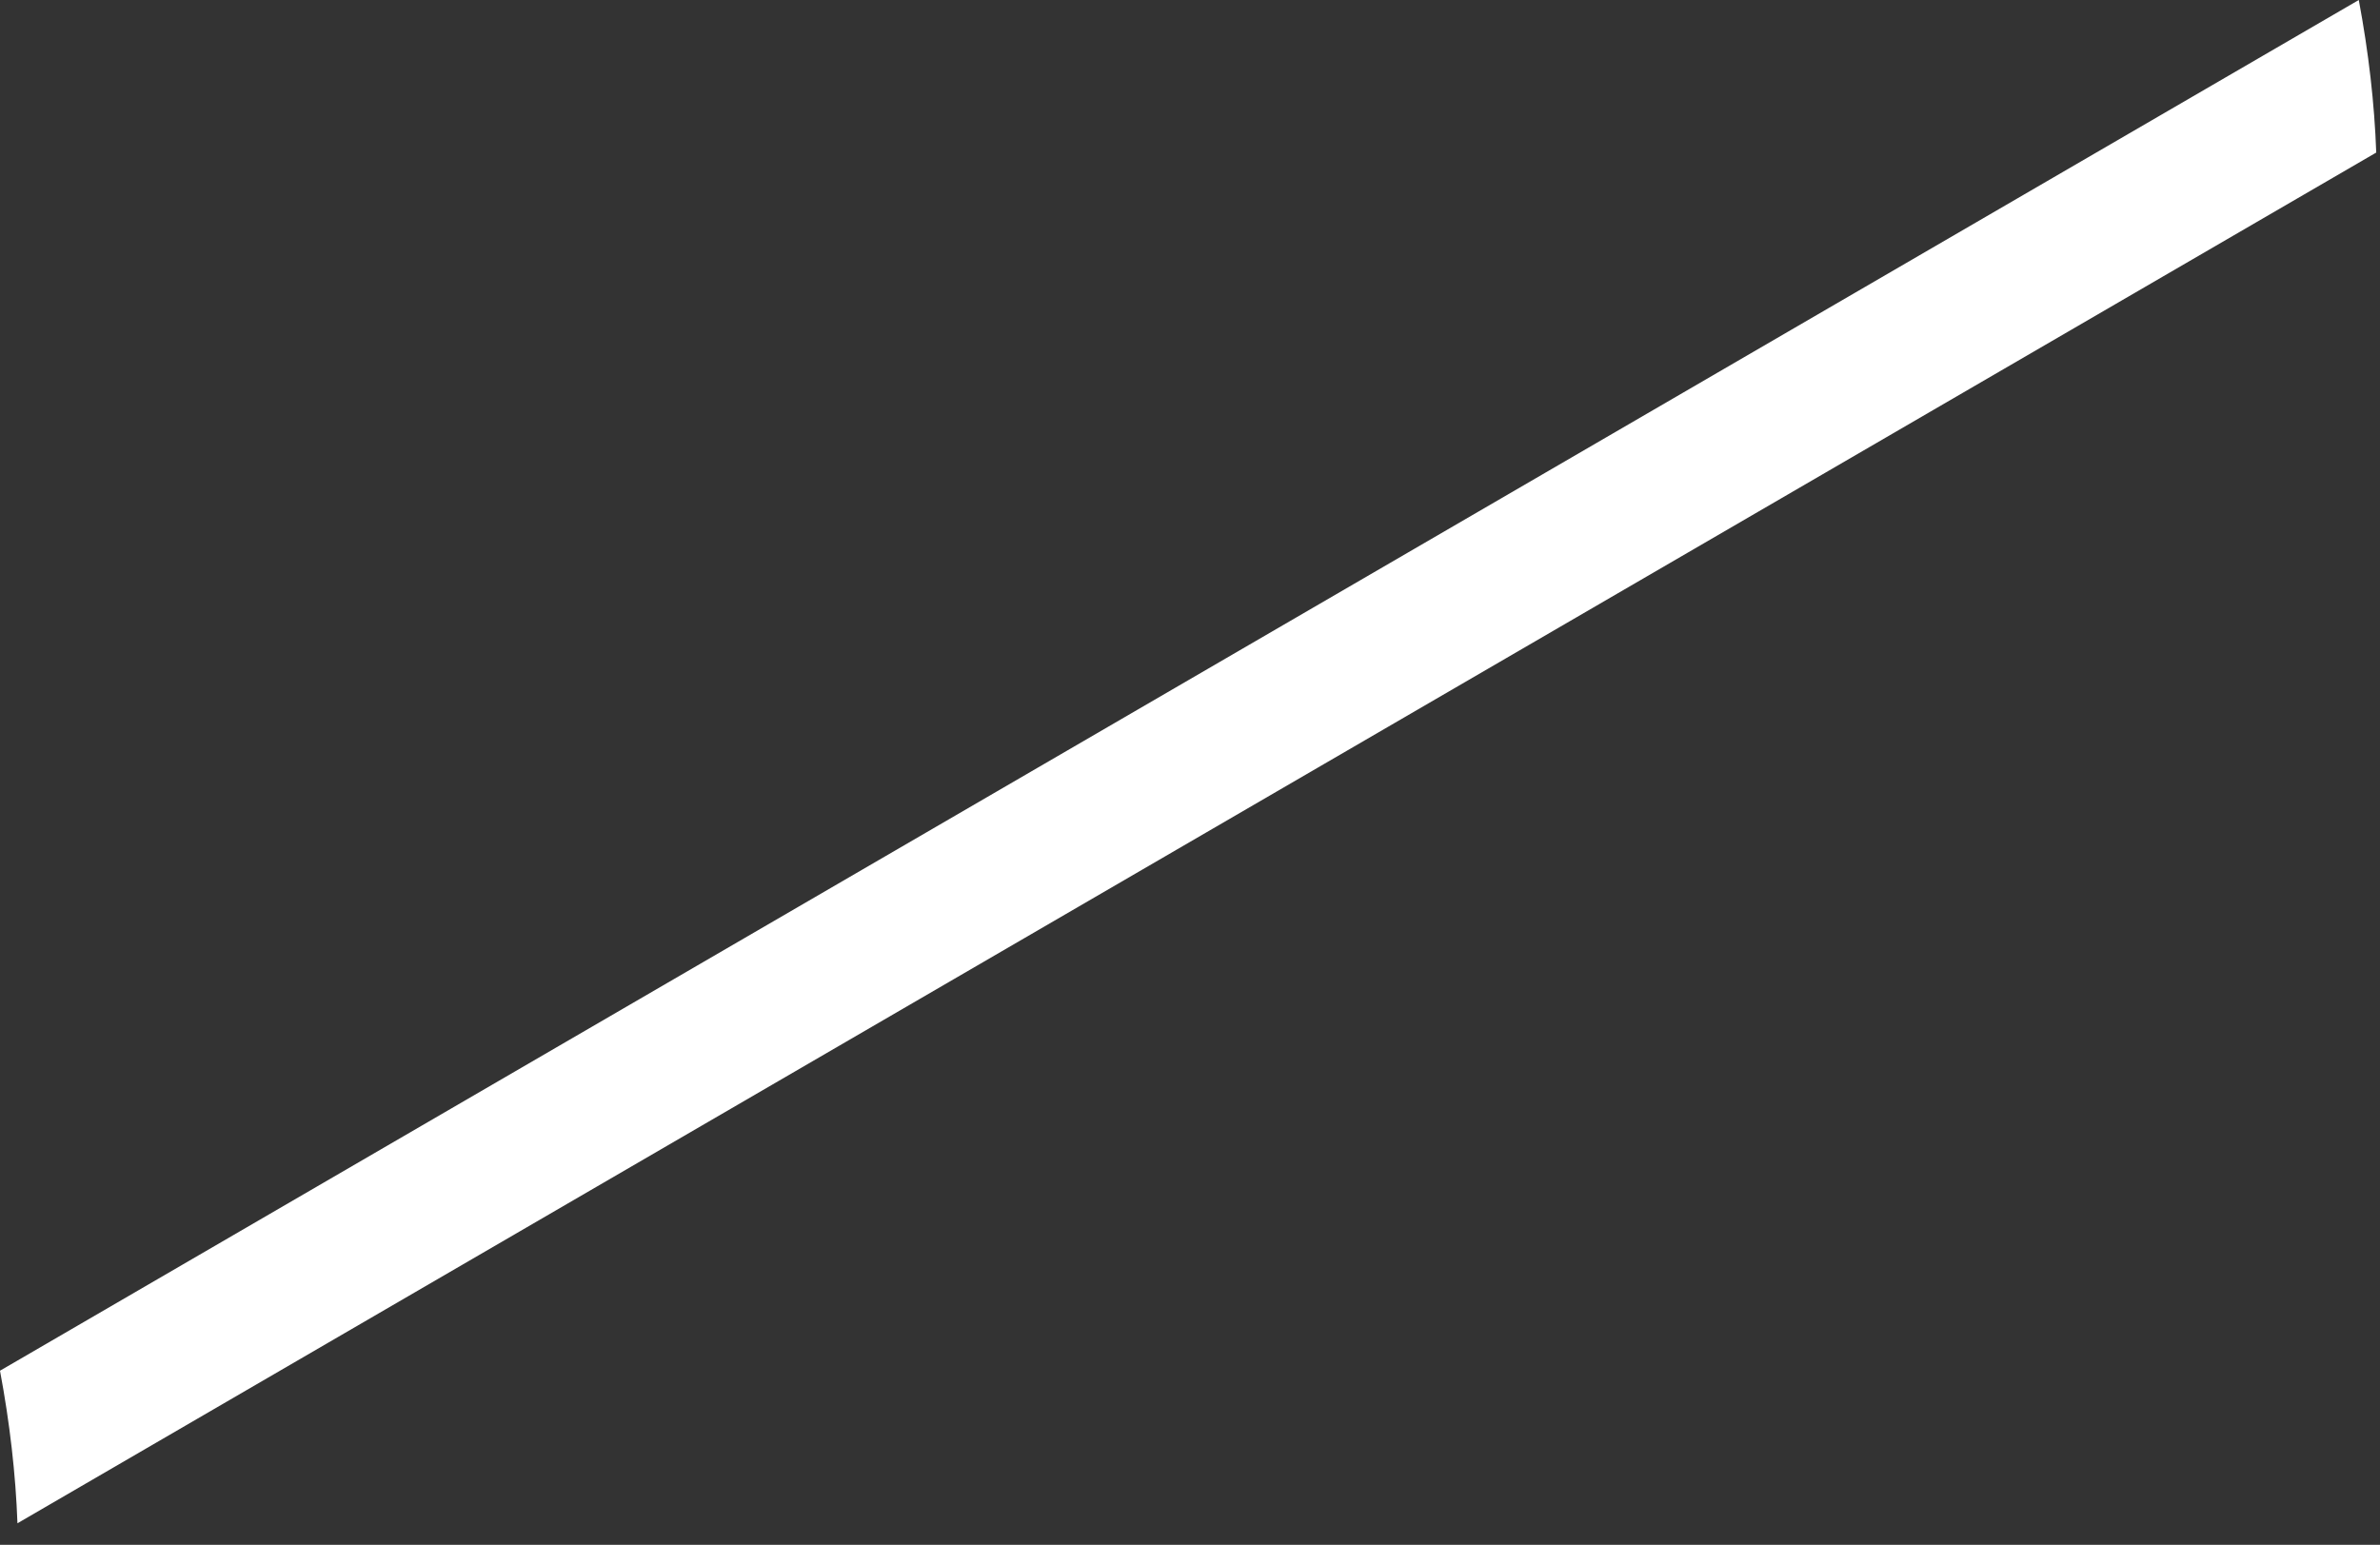
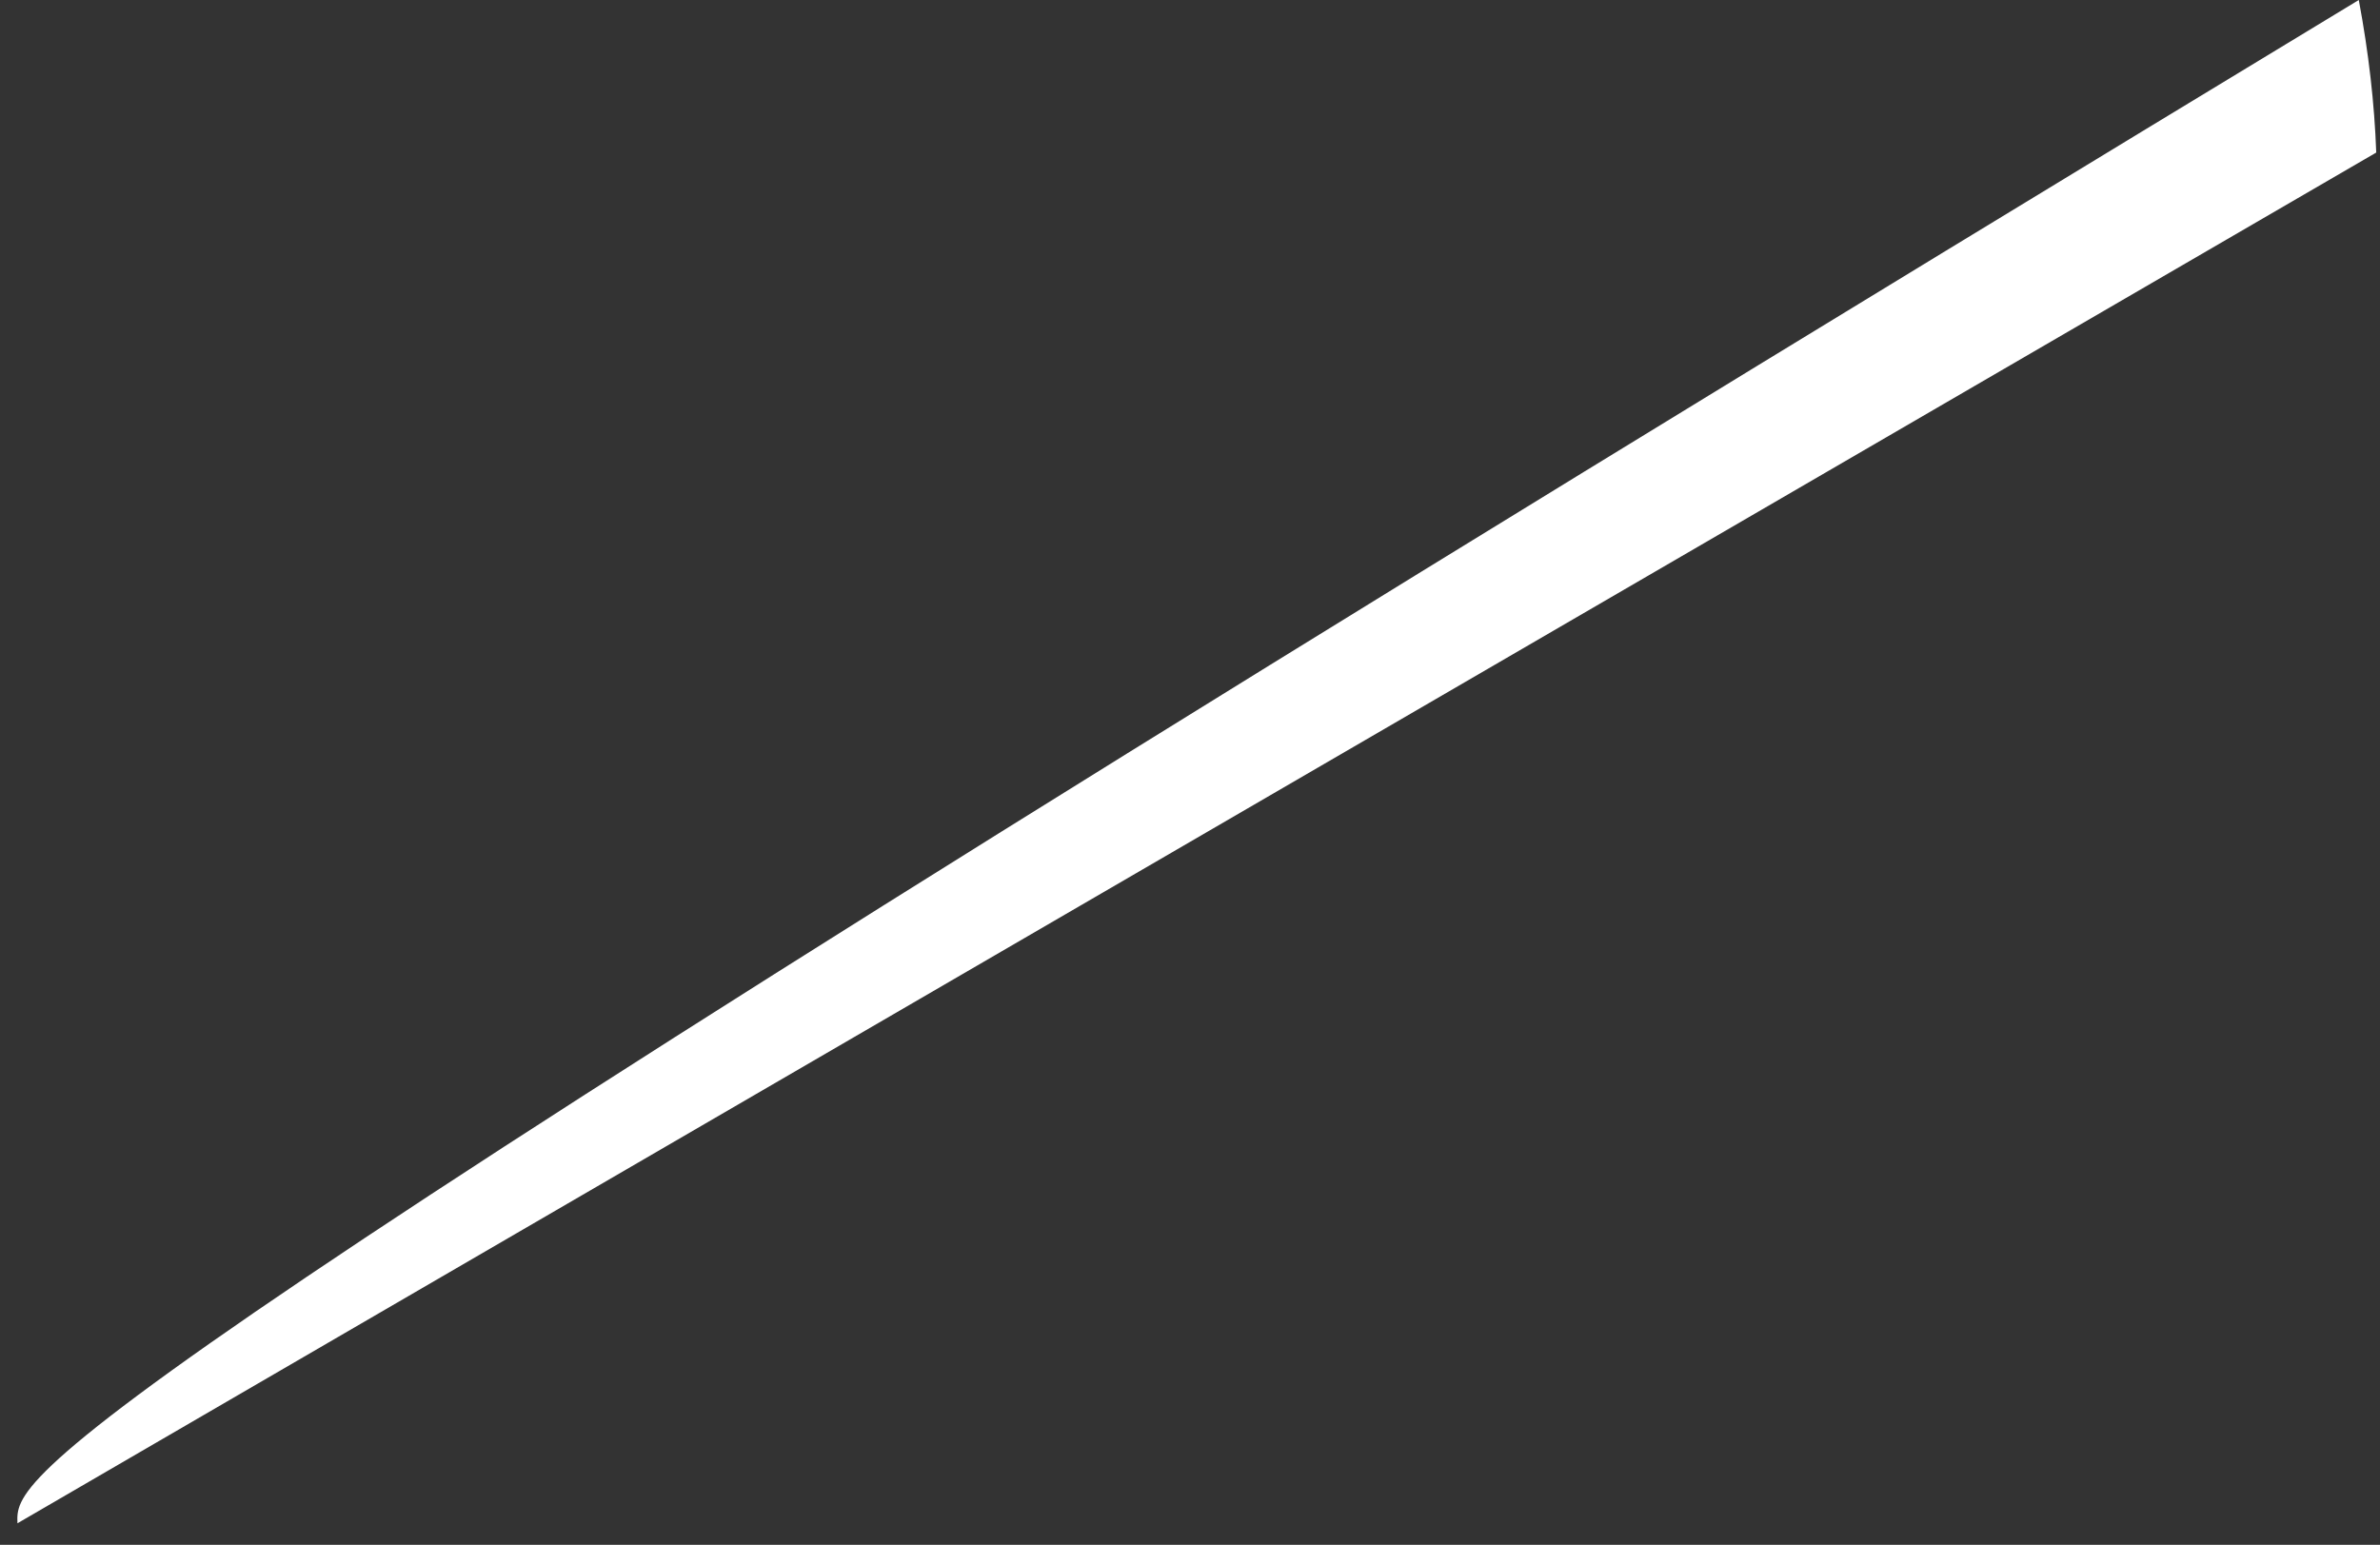
<svg xmlns="http://www.w3.org/2000/svg" fill="none" height="100%" overflow="visible" preserveAspectRatio="none" style="display: block;" viewBox="0 0 57 37" width="100%">
  <rect x="0" y="0" width="57" height="37" fill="#333333" stroke="none" />
-   <path d="M0.418 36.484L56.91 3.654C56.868 2.482 56.727 1.253 56.492 0L0 32.83C0.235 34.083 0.376 35.312 0.418 36.484Z" fill="white" id="Vector" />
+   <path d="M0.418 36.484L56.91 3.654C56.868 2.482 56.727 1.253 56.492 0C0.235 34.083 0.376 35.312 0.418 36.484Z" fill="white" id="Vector" />
</svg>